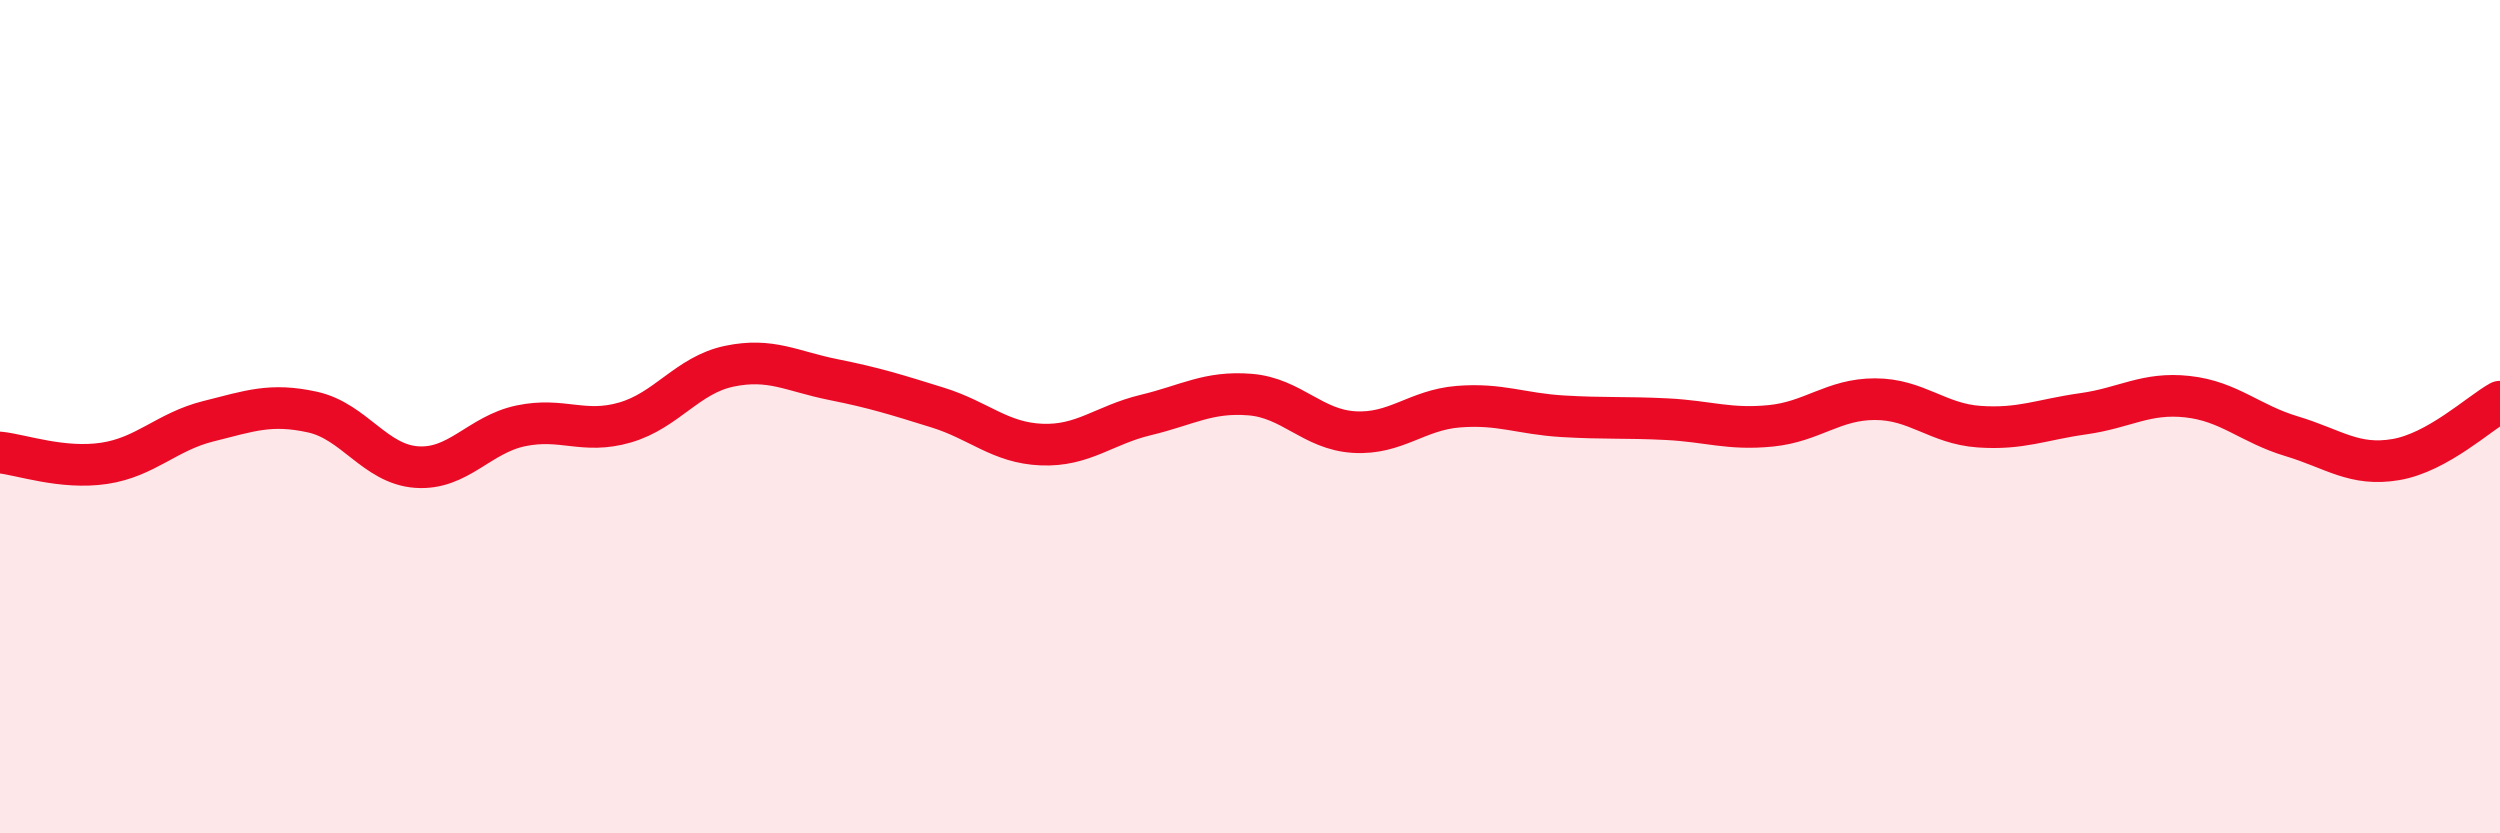
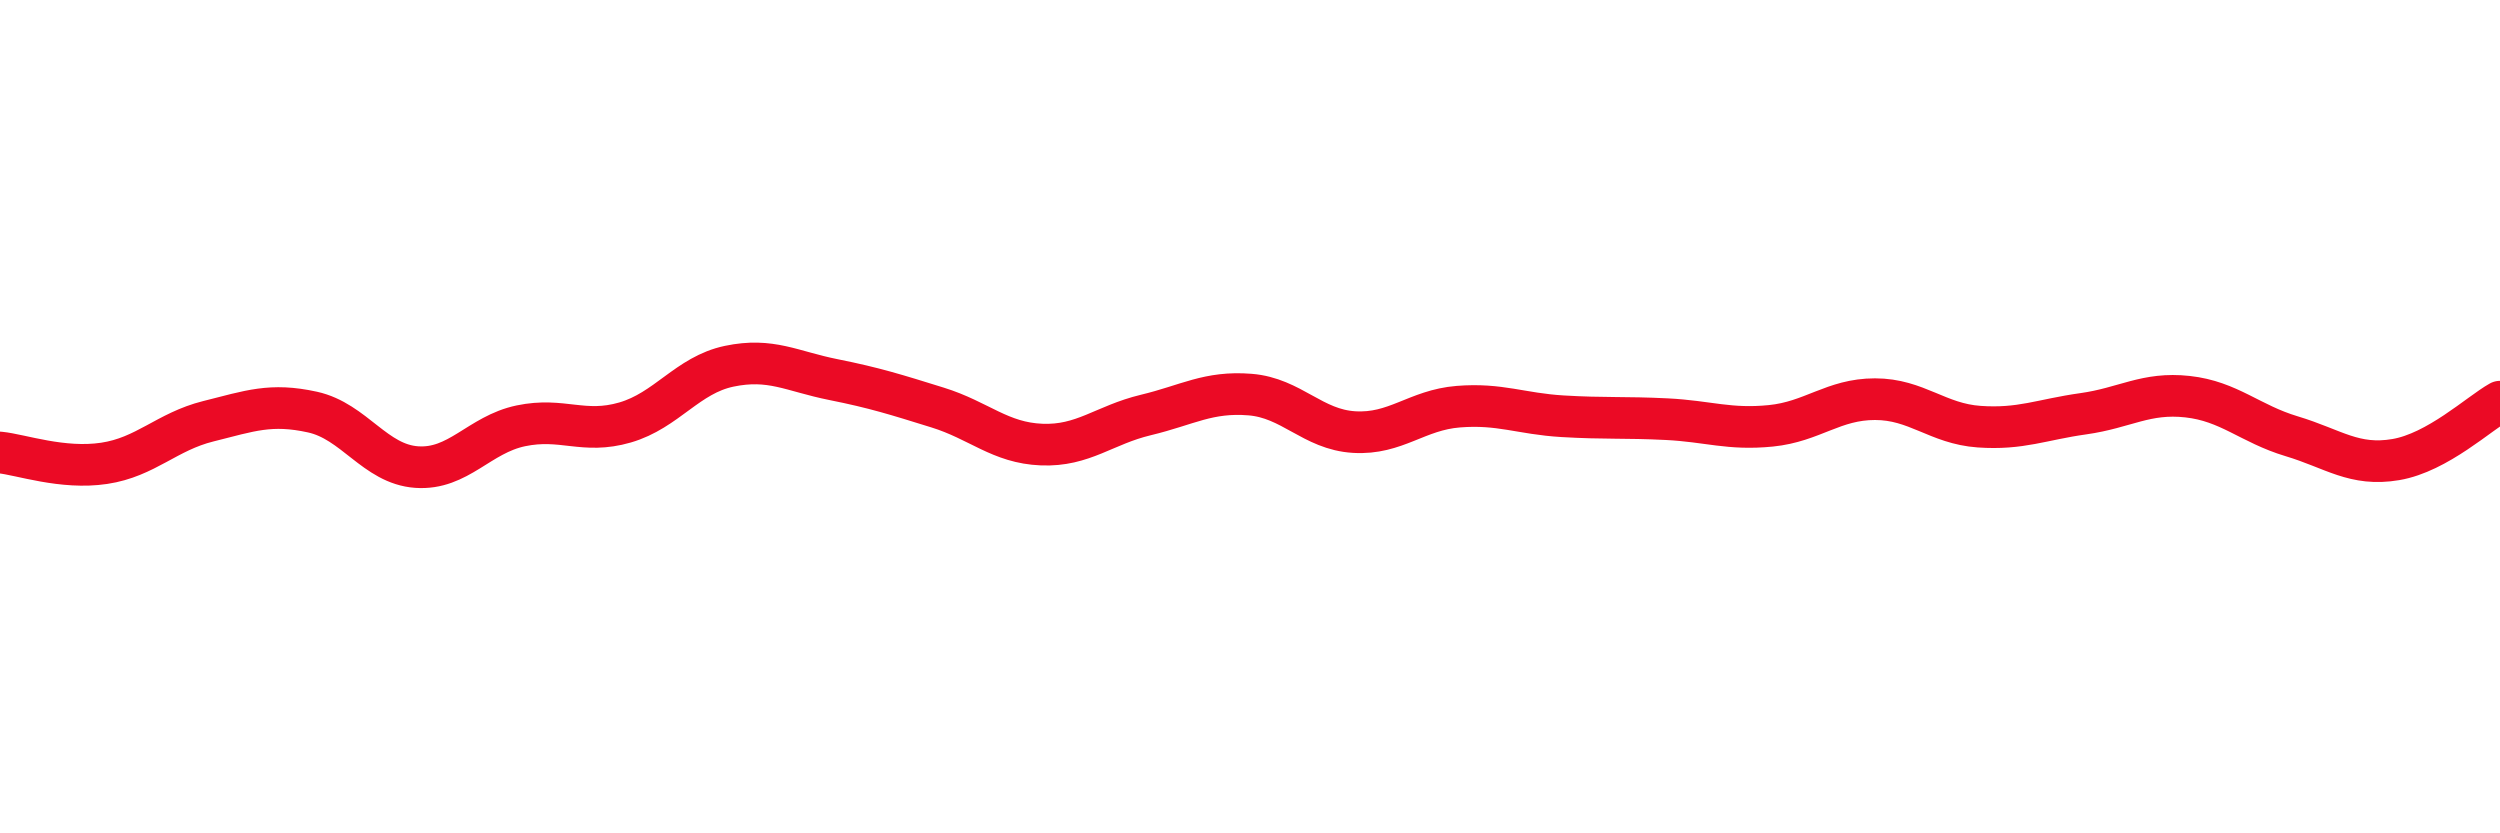
<svg xmlns="http://www.w3.org/2000/svg" width="60" height="20" viewBox="0 0 60 20">
-   <path d="M 0,10.86 C 0.5,10.91 1.5,11.27 2.5,11.12 C 3.5,10.97 4,10.36 5,10.11 C 6,9.86 6.5,9.67 7.5,9.89 C 8.5,10.11 9,11.14 10,11.21 C 11,11.28 11.5,10.43 12.5,10.22 C 13.5,10.01 14,10.43 15,10.14 C 16,9.85 16.5,9 17.5,8.79 C 18.5,8.58 19,8.91 20,9.11 C 21,9.31 21.5,9.47 22.5,9.78 C 23.5,10.09 24,10.63 25,10.67 C 26,10.71 26.5,10.2 27.5,9.96 C 28.5,9.72 29,9.39 30,9.47 C 31,9.55 31.5,10.31 32.5,10.37 C 33.5,10.43 34,9.84 35,9.76 C 36,9.68 36.5,9.93 37.5,9.99 C 38.5,10.05 39,10.01 40,10.06 C 41,10.11 41.5,10.32 42.5,10.22 C 43.5,10.12 44,9.58 45,9.58 C 46,9.58 46.5,10.17 47.5,10.24 C 48.5,10.31 49,10.07 50,9.93 C 51,9.79 51.5,9.41 52.5,9.52 C 53.5,9.63 54,10.17 55,10.47 C 56,10.77 56.5,11.2 57.5,11.03 C 58.5,10.86 59.5,9.92 60,9.64L60 20L0 20Z" fill="#EB0A25" opacity="0.1" stroke-linecap="round" stroke-linejoin="round" />
  <path d="M 0,10.86 C 0.5,10.91 1.5,11.27 2.5,11.12 C 3.5,10.97 4,10.36 5,10.11 C 6,9.86 6.5,9.67 7.5,9.89 C 8.5,10.11 9,11.14 10,11.21 C 11,11.28 11.5,10.43 12.5,10.22 C 13.5,10.01 14,10.43 15,10.14 C 16,9.85 16.5,9 17.5,8.79 C 18.5,8.58 19,8.91 20,9.11 C 21,9.31 21.5,9.47 22.5,9.78 C 23.5,10.09 24,10.63 25,10.67 C 26,10.71 26.5,10.2 27.5,9.96 C 28.5,9.72 29,9.39 30,9.47 C 31,9.55 31.5,10.31 32.5,10.37 C 33.5,10.43 34,9.84 35,9.76 C 36,9.68 36.5,9.93 37.5,9.99 C 38.5,10.05 39,10.01 40,10.06 C 41,10.11 41.5,10.32 42.5,10.22 C 43.5,10.12 44,9.58 45,9.58 C 46,9.58 46.5,10.17 47.5,10.24 C 48.5,10.31 49,10.07 50,9.93 C 51,9.79 51.5,9.41 52.5,9.52 C 53.5,9.63 54,10.17 55,10.47 C 56,10.77 56.5,11.2 57.5,11.03 C 58.5,10.86 59.5,9.92 60,9.64" stroke="#EB0A25" stroke-width="1" fill="none" stroke-linecap="round" stroke-linejoin="round" />
</svg>